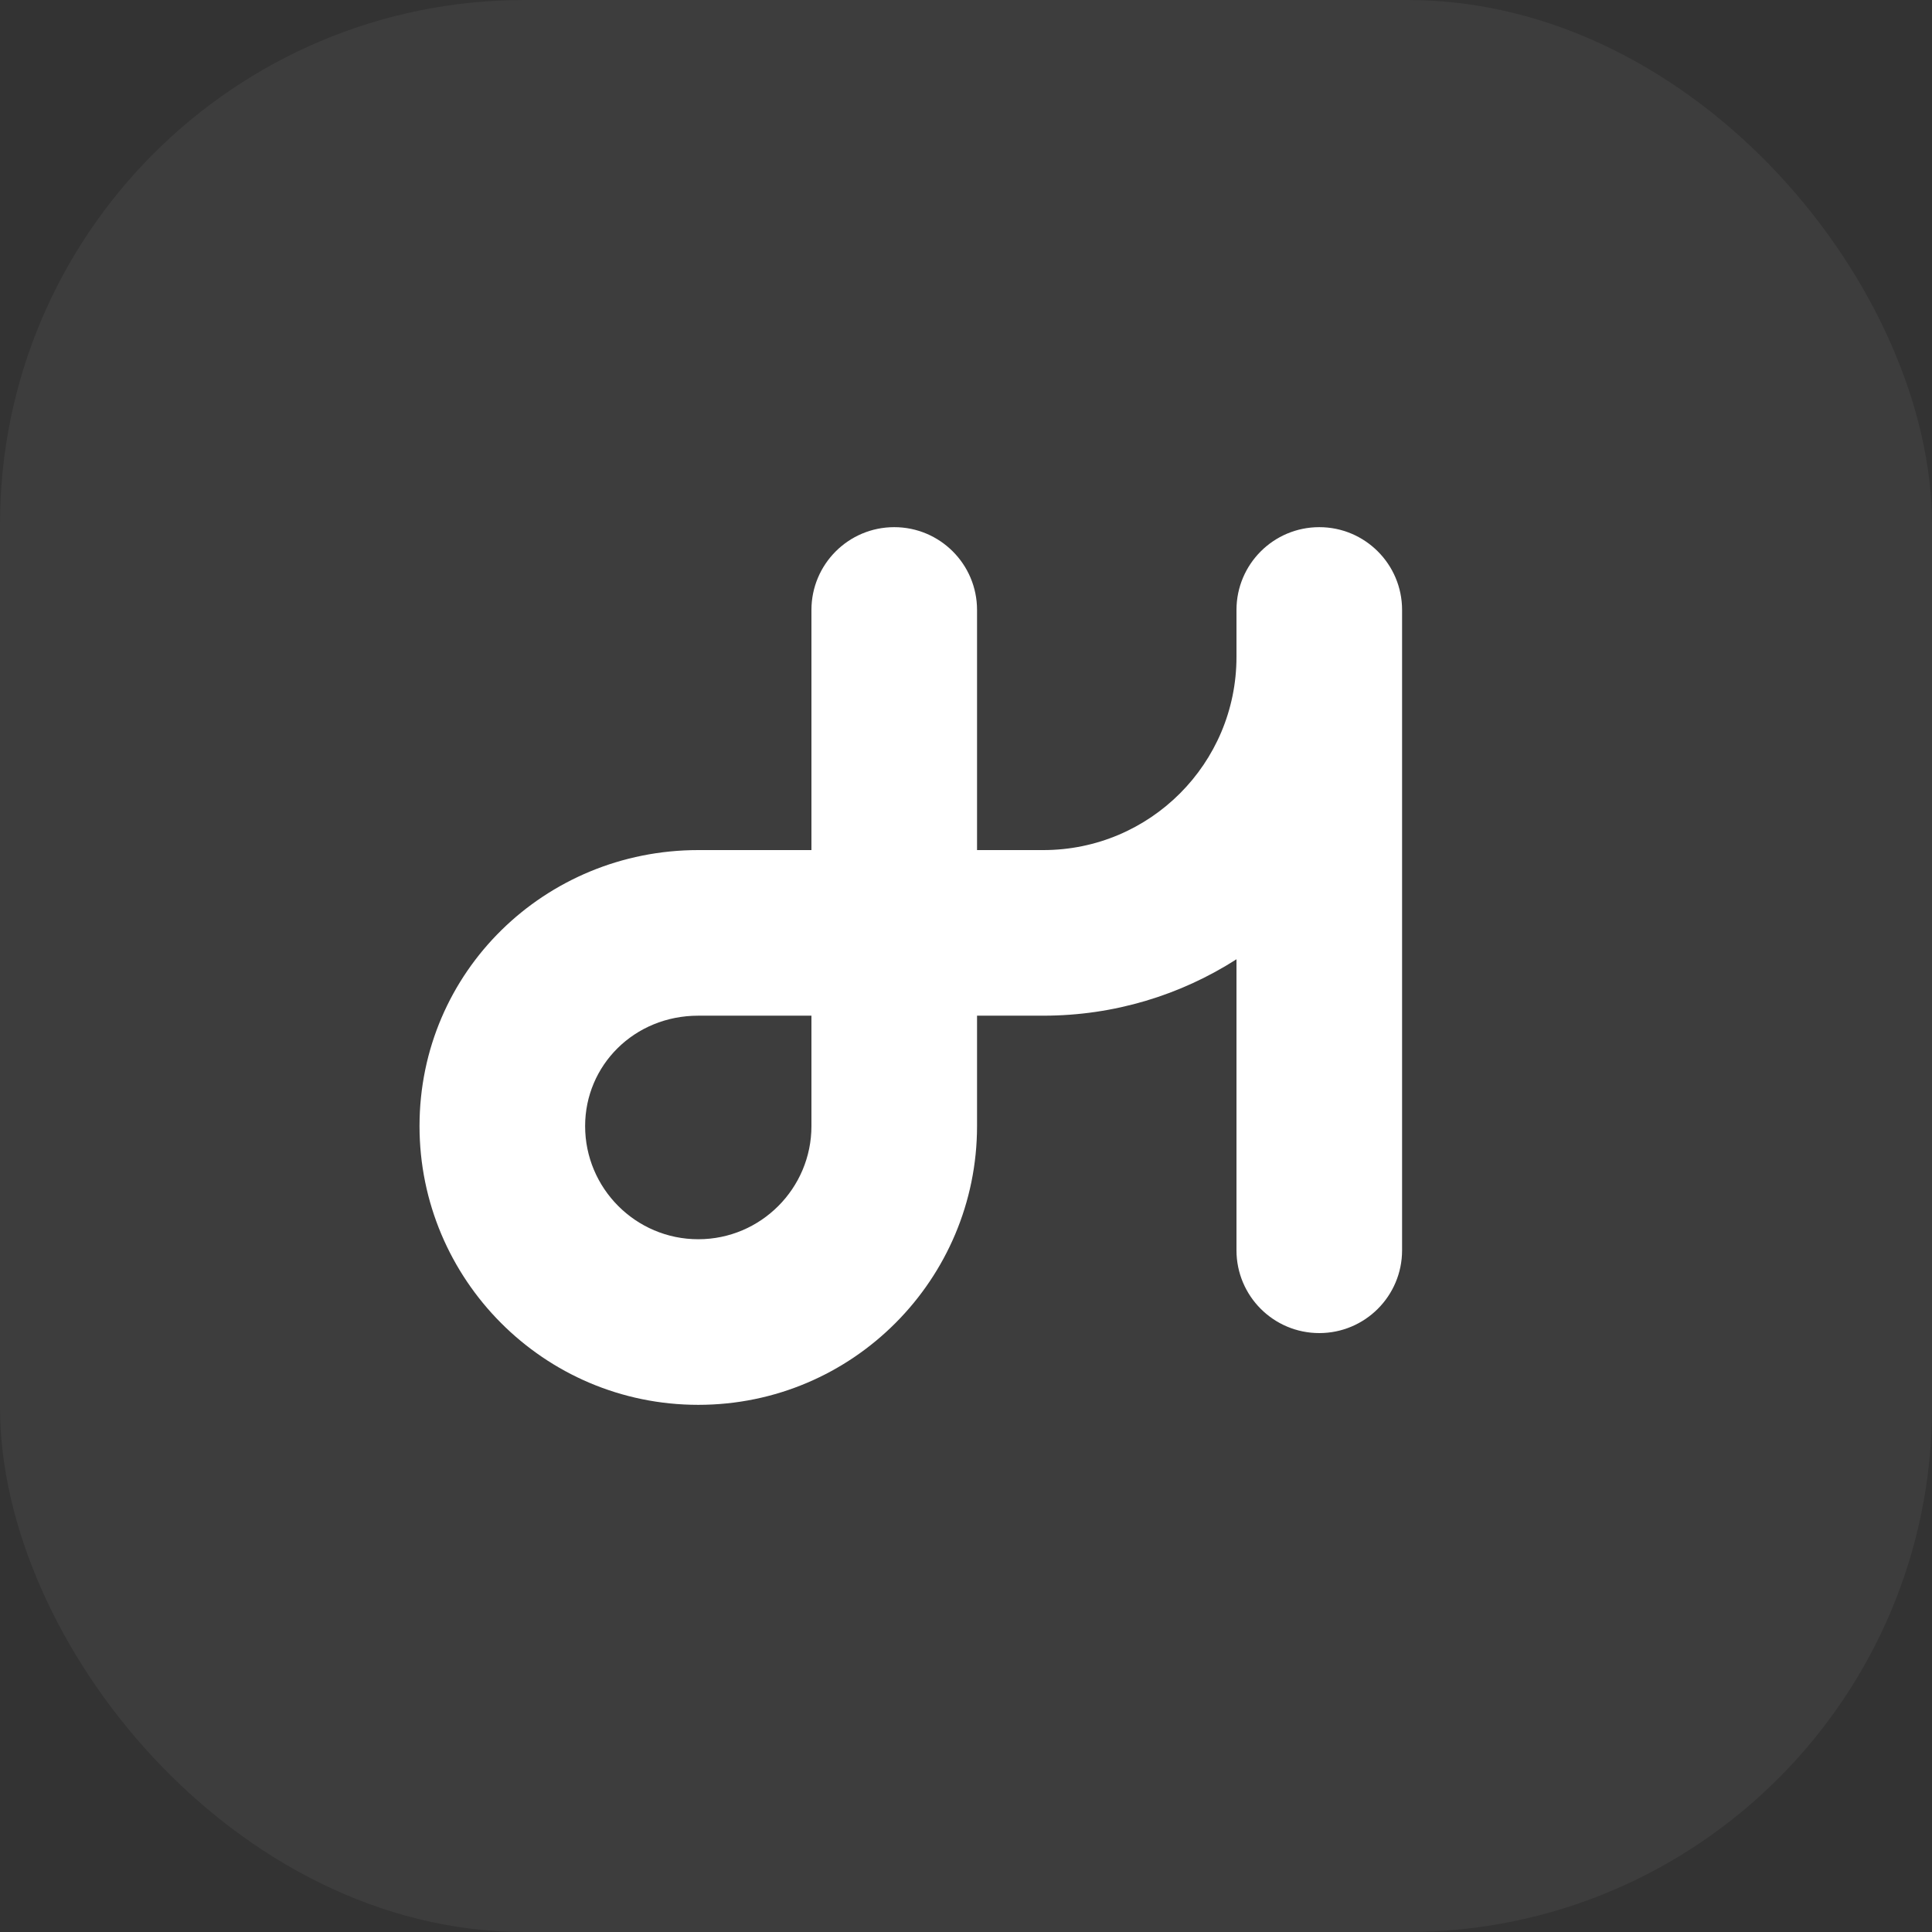
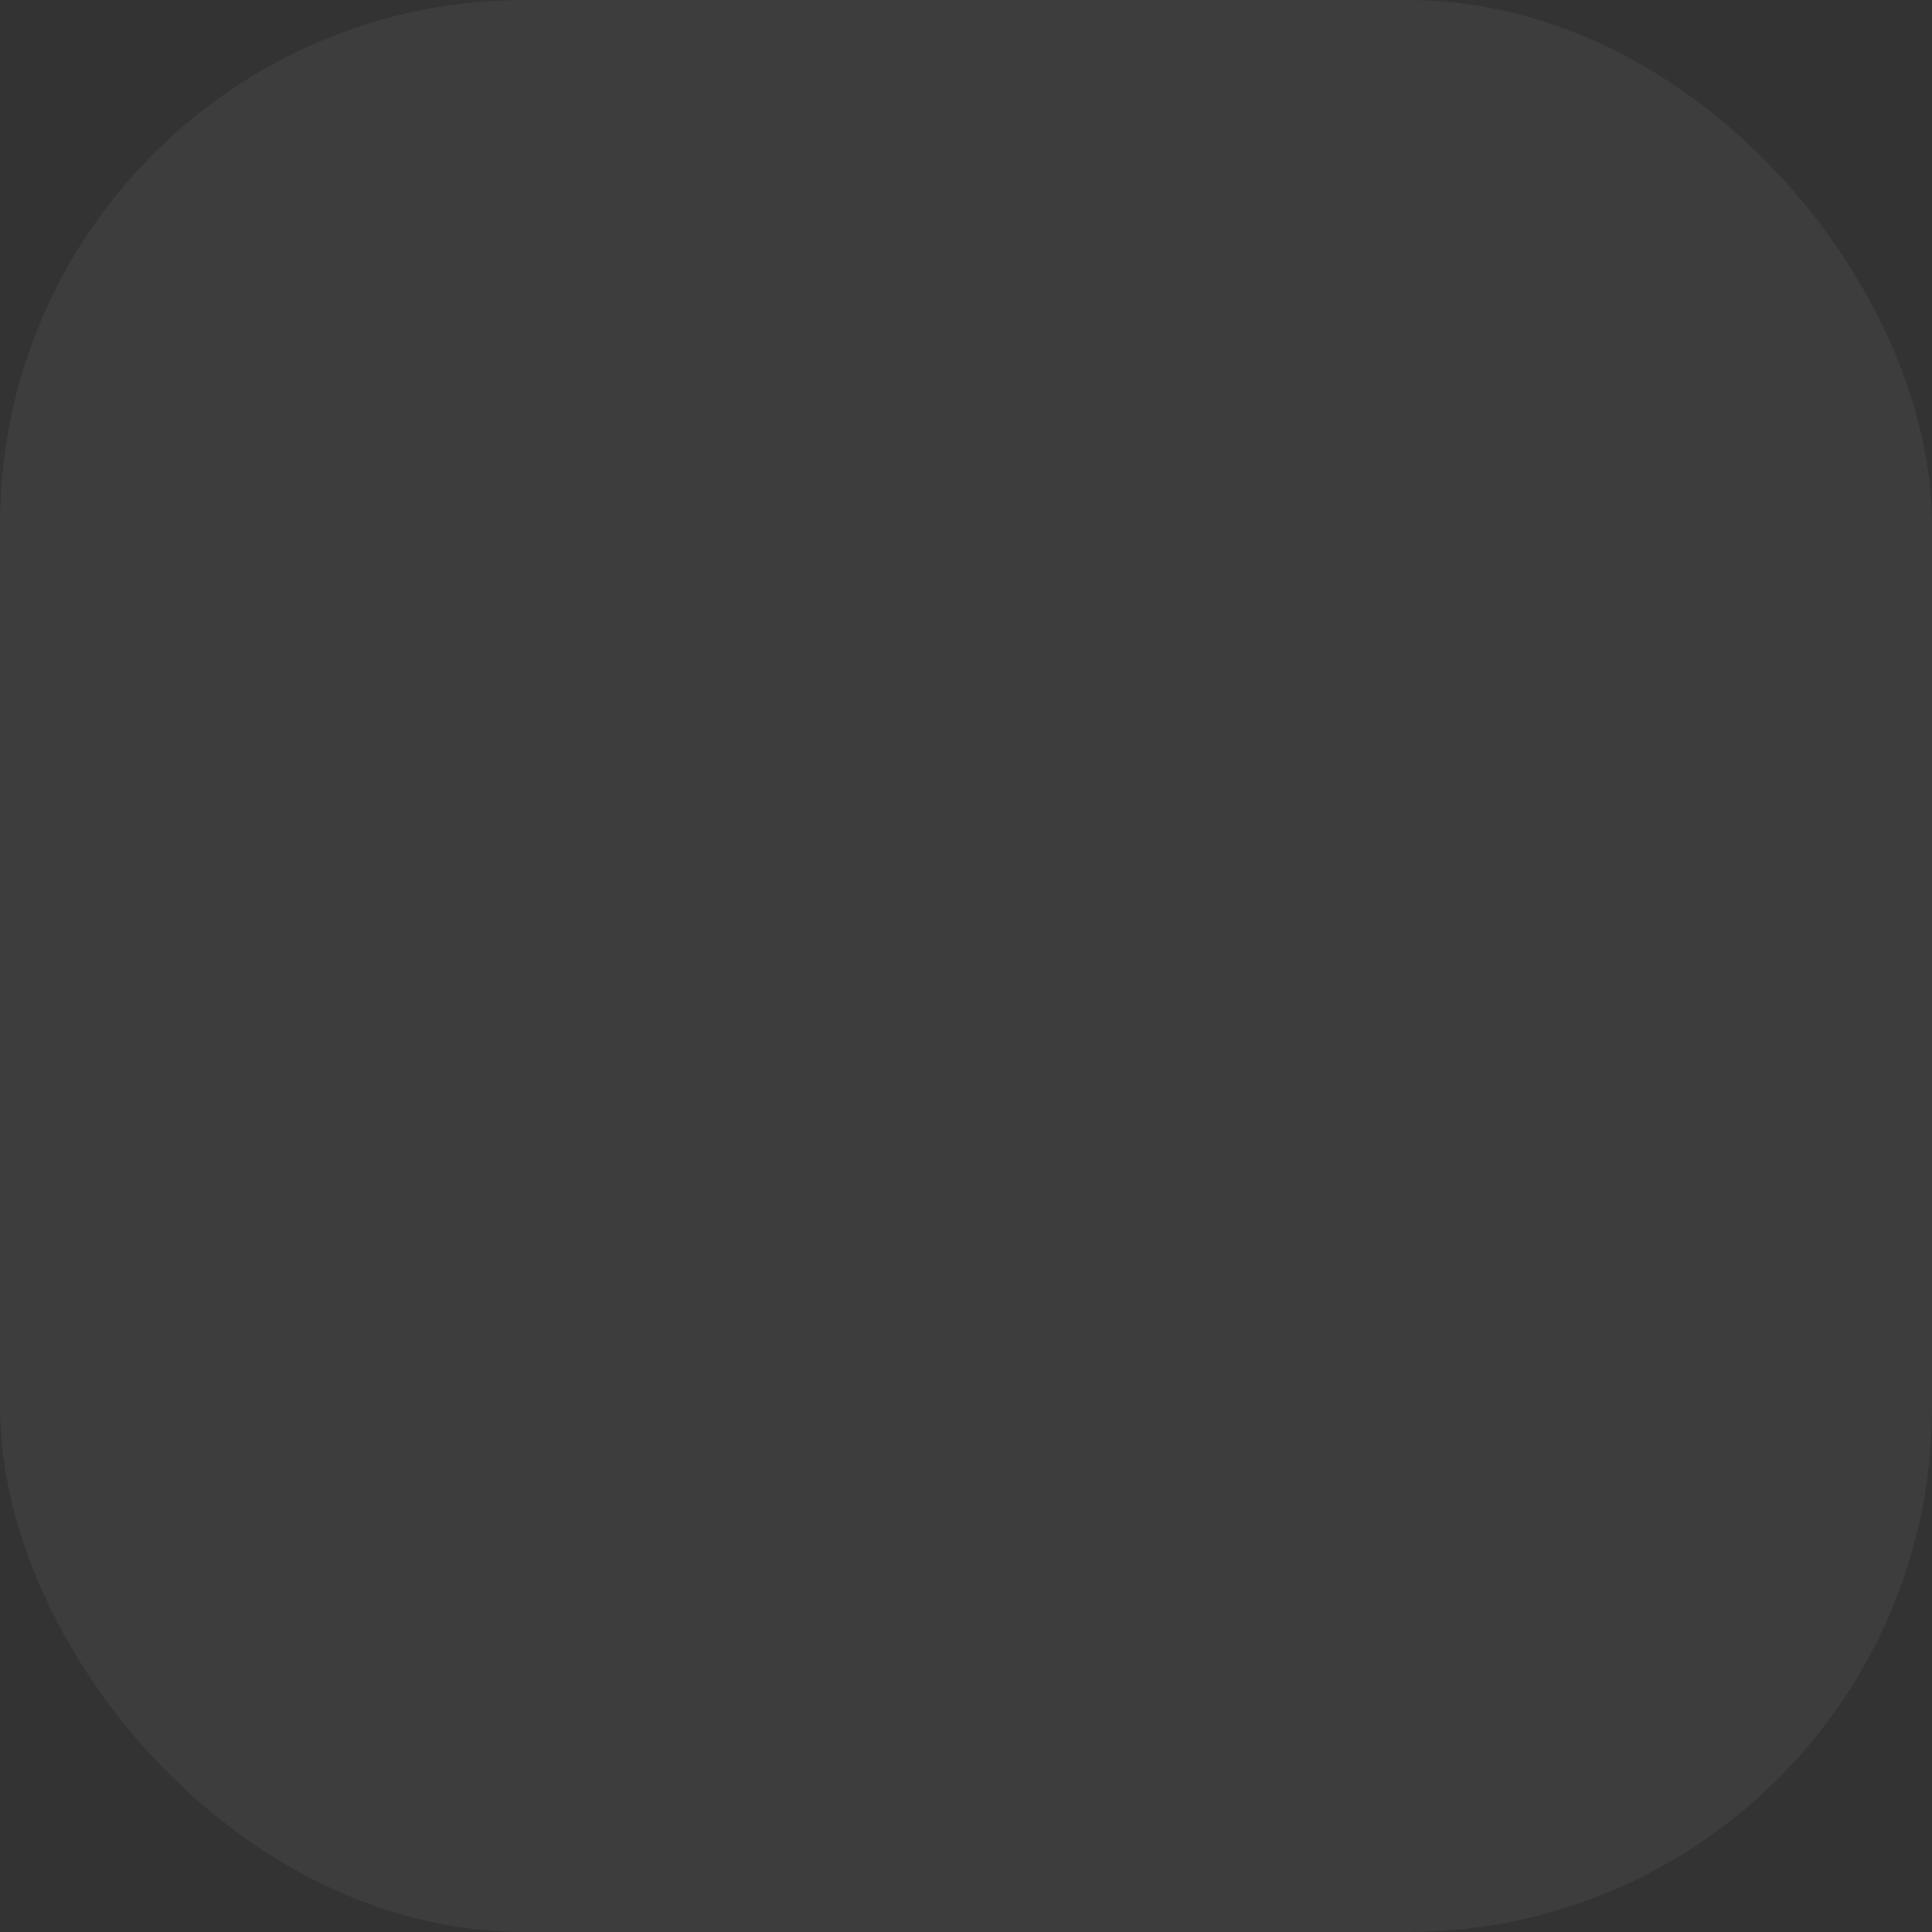
<svg xmlns="http://www.w3.org/2000/svg" width="700" height="700" viewBox="0 0 700 700" fill="none" id="svg-1991413653_762">
  <rect x="0" y="0" width="700" height="700" fill="#333333" stroke="none" />
  <rect width="700" height="700" rx="190" fill="#FFFFFF" fill-opacity="0.05" />
-   <path fill-rule="evenodd" clip-rule="evenodd" d="M478 191C494.569 191 508 204.431 508 221V238V453C508 469.569 494.569 483 478 483C461.431 483 448 469.569 448 453V347.564C427.794 360.5 403.773 368 378 368H354V408C354 463.441 309.054 509 253 509C196.946 509 152 463.441 152 408C152 352.006 197.502 308 253 308H294V221C294 204.431 307.431 191 324 191C340.569 191 354 204.431 354 221V308H378C416.66 308 448 276.66 448 238V221C448 204.431 461.431 191 478 191ZM294 368H253C229.744 368 212 386.031 212 408C212 430.522 230.3 449 253 449C275.7 449 294 430.522 294 408V368Z" fill="#FFFFFF" />
</svg>